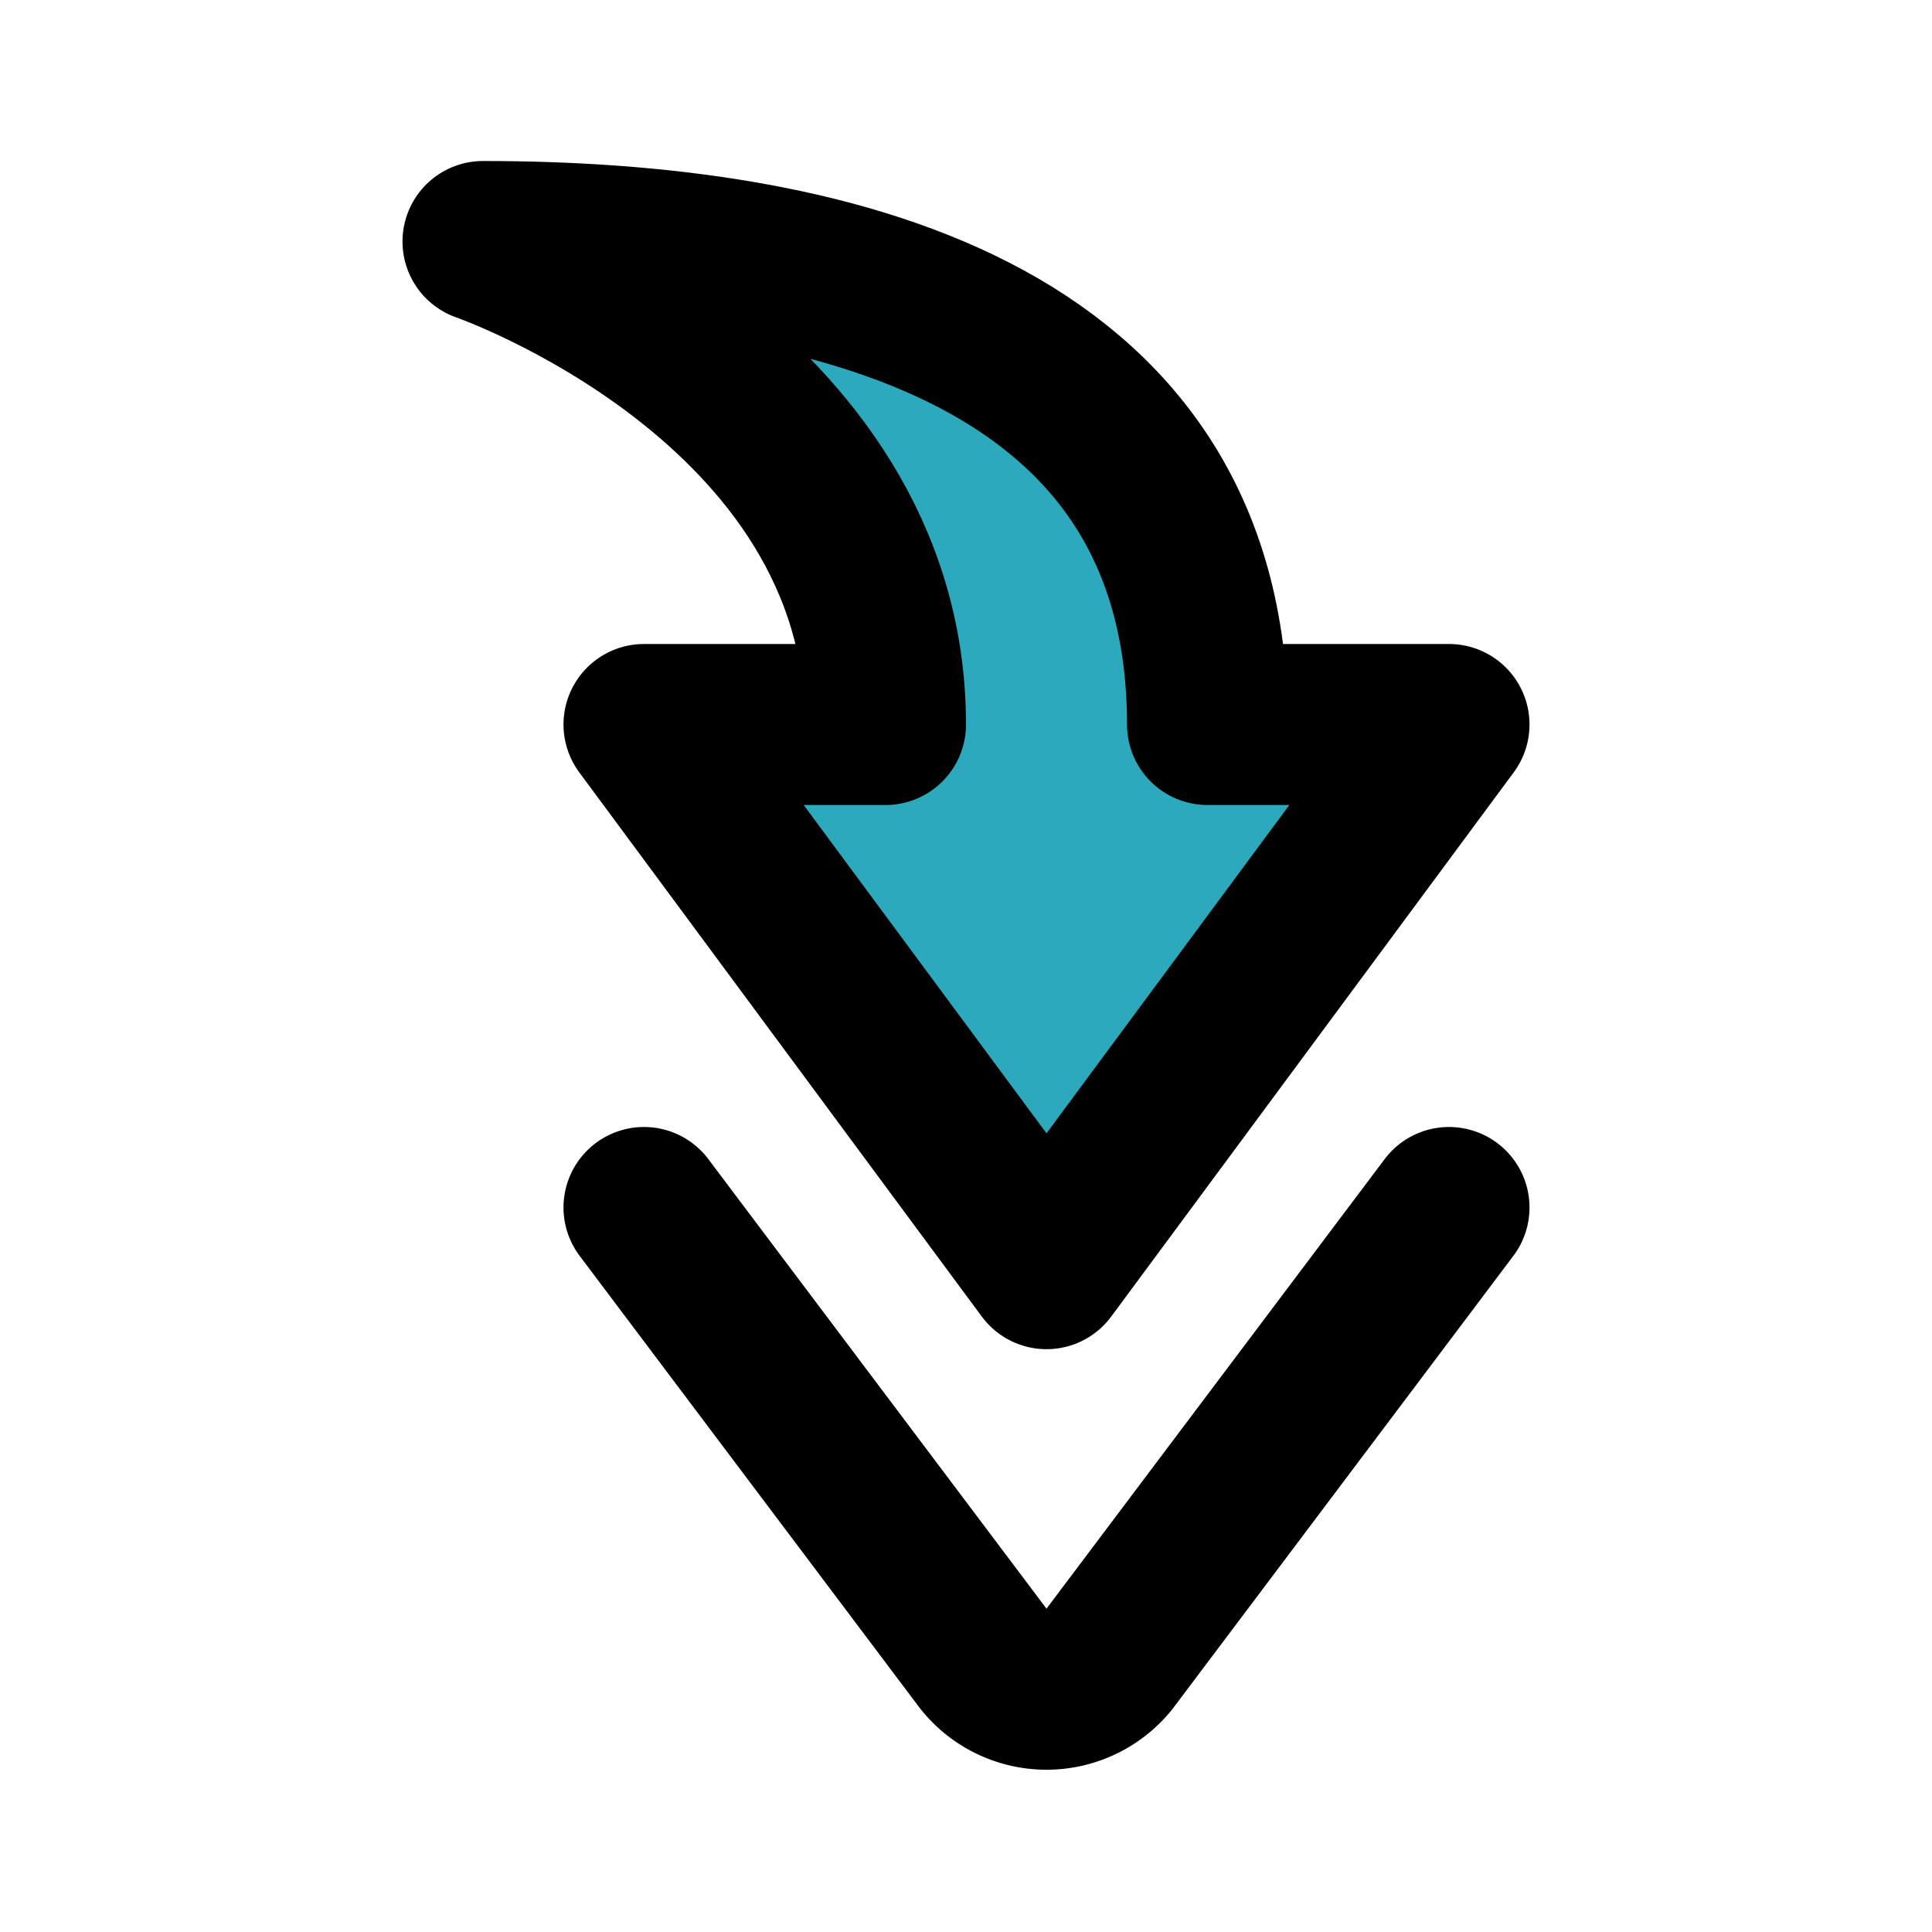
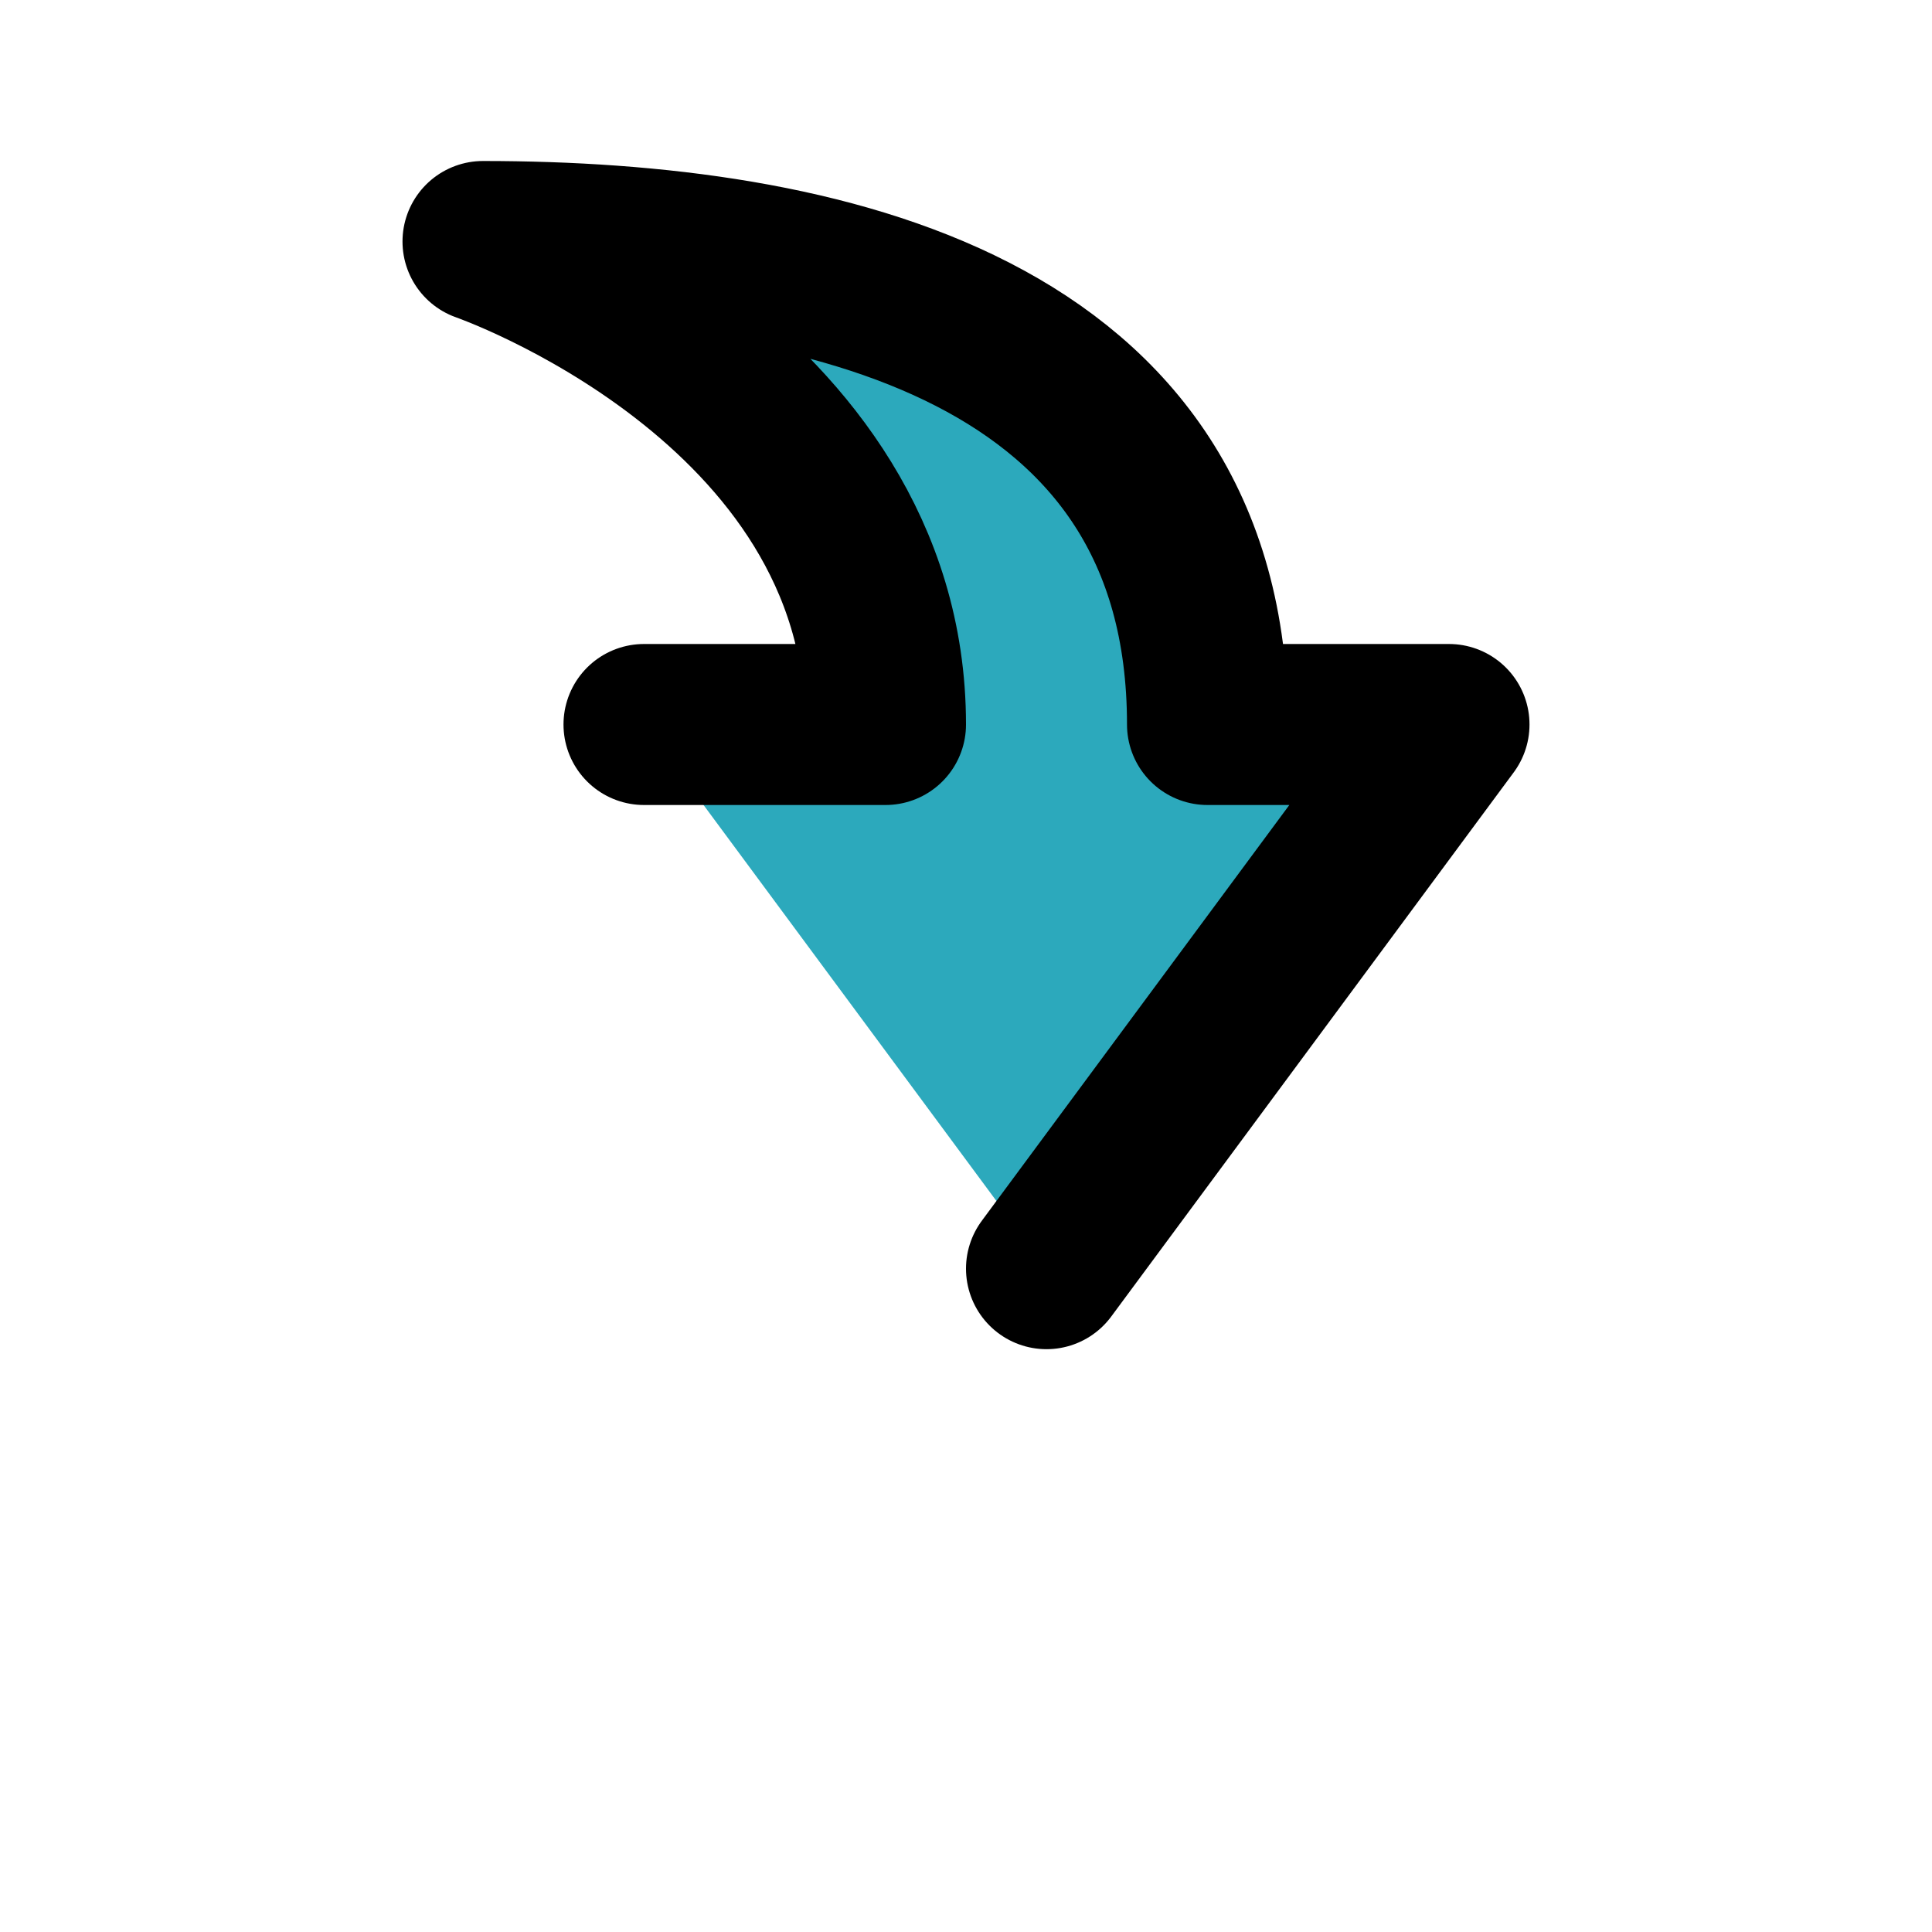
<svg xmlns="http://www.w3.org/2000/svg" fill="#000000" width="800px" height="800px" viewBox="0 0 24 24" id="curve-arrow-down-3" data-name="Flat Line" class="icon flat-line">
  <path id="secondary" d="M8,9h3c0-4.27-5-6-5-6,4.21,0,9,1.07,9,6h3l-5,6.76Z" style="fill: rgb(44, 169, 188); stroke-width: 2;" />
-   <path id="primary" d="M8,15l4.22,5.61a1,1,0,0,0,1.56,0L18,15" style="fill: none; stroke: rgb(0, 0, 0); stroke-linecap: round; stroke-linejoin: round; stroke-width: 2;" />
-   <path id="primary-2" data-name="primary" d="M8,9h3c0-4.27-5-6-5-6,4.21,0,9,1.07,9,6h3l-5,6.76Z" style="fill: none; stroke: rgb(0, 0, 0); stroke-linecap: round; stroke-linejoin: round; stroke-width: 2;" />
+   <path id="primary-2" data-name="primary" d="M8,9h3c0-4.27-5-6-5-6,4.21,0,9,1.07,9,6h3l-5,6.76" style="fill: none; stroke: rgb(0, 0, 0); stroke-linecap: round; stroke-linejoin: round; stroke-width: 2;" />
</svg>